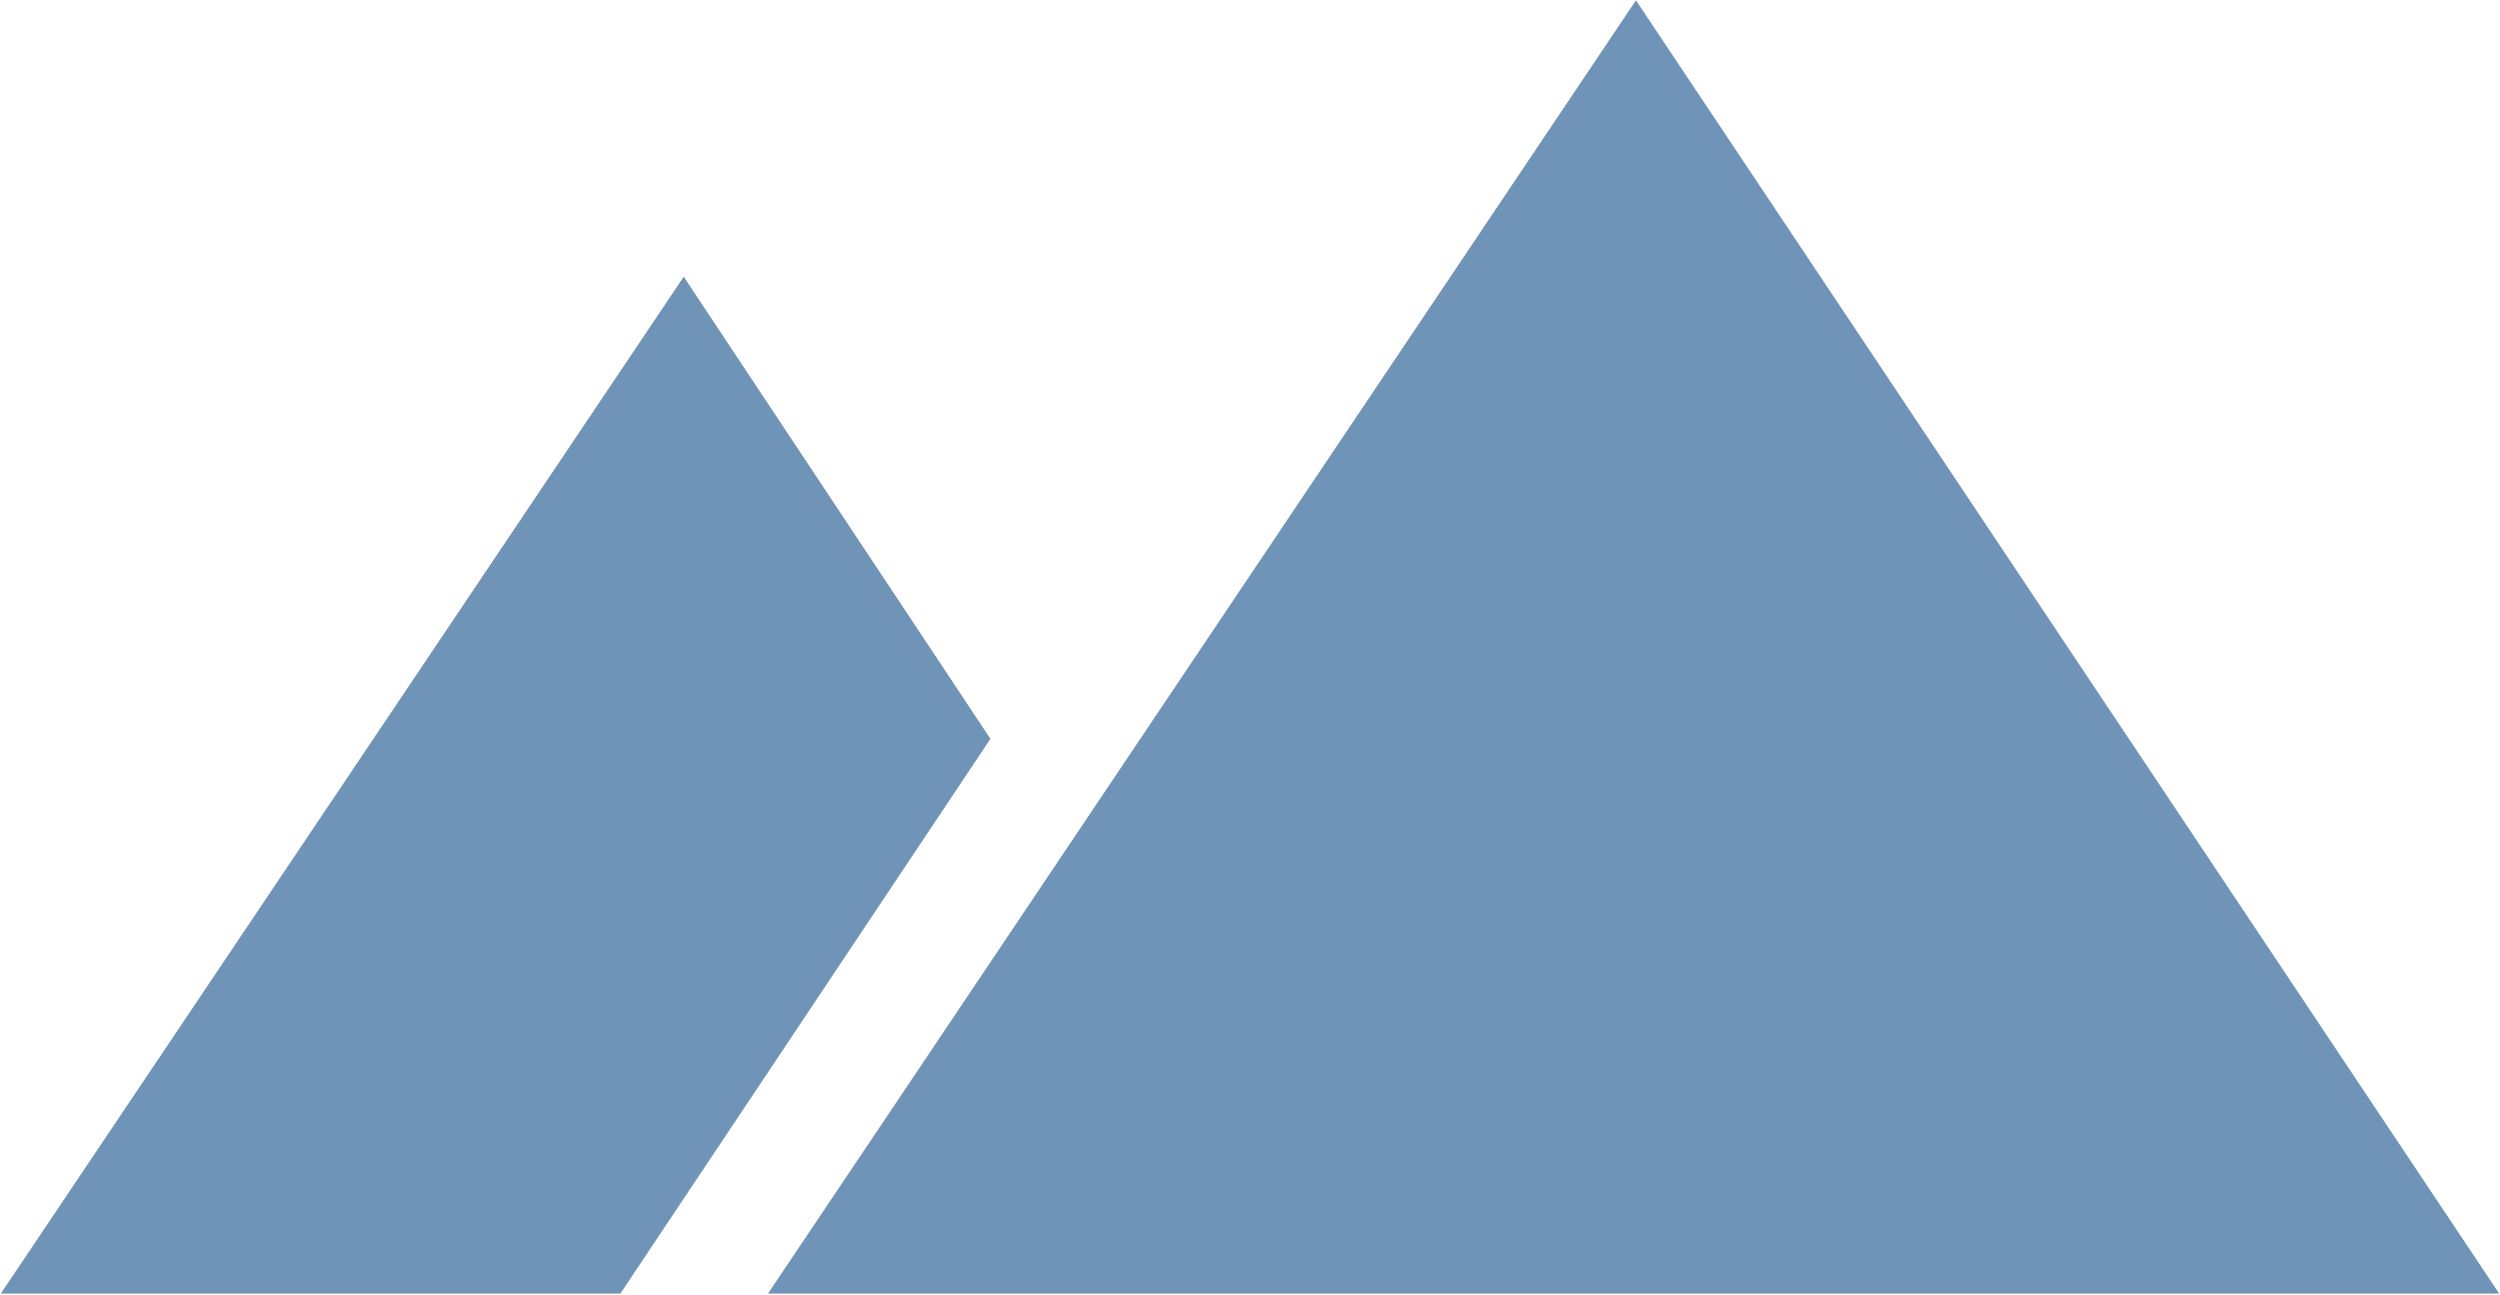
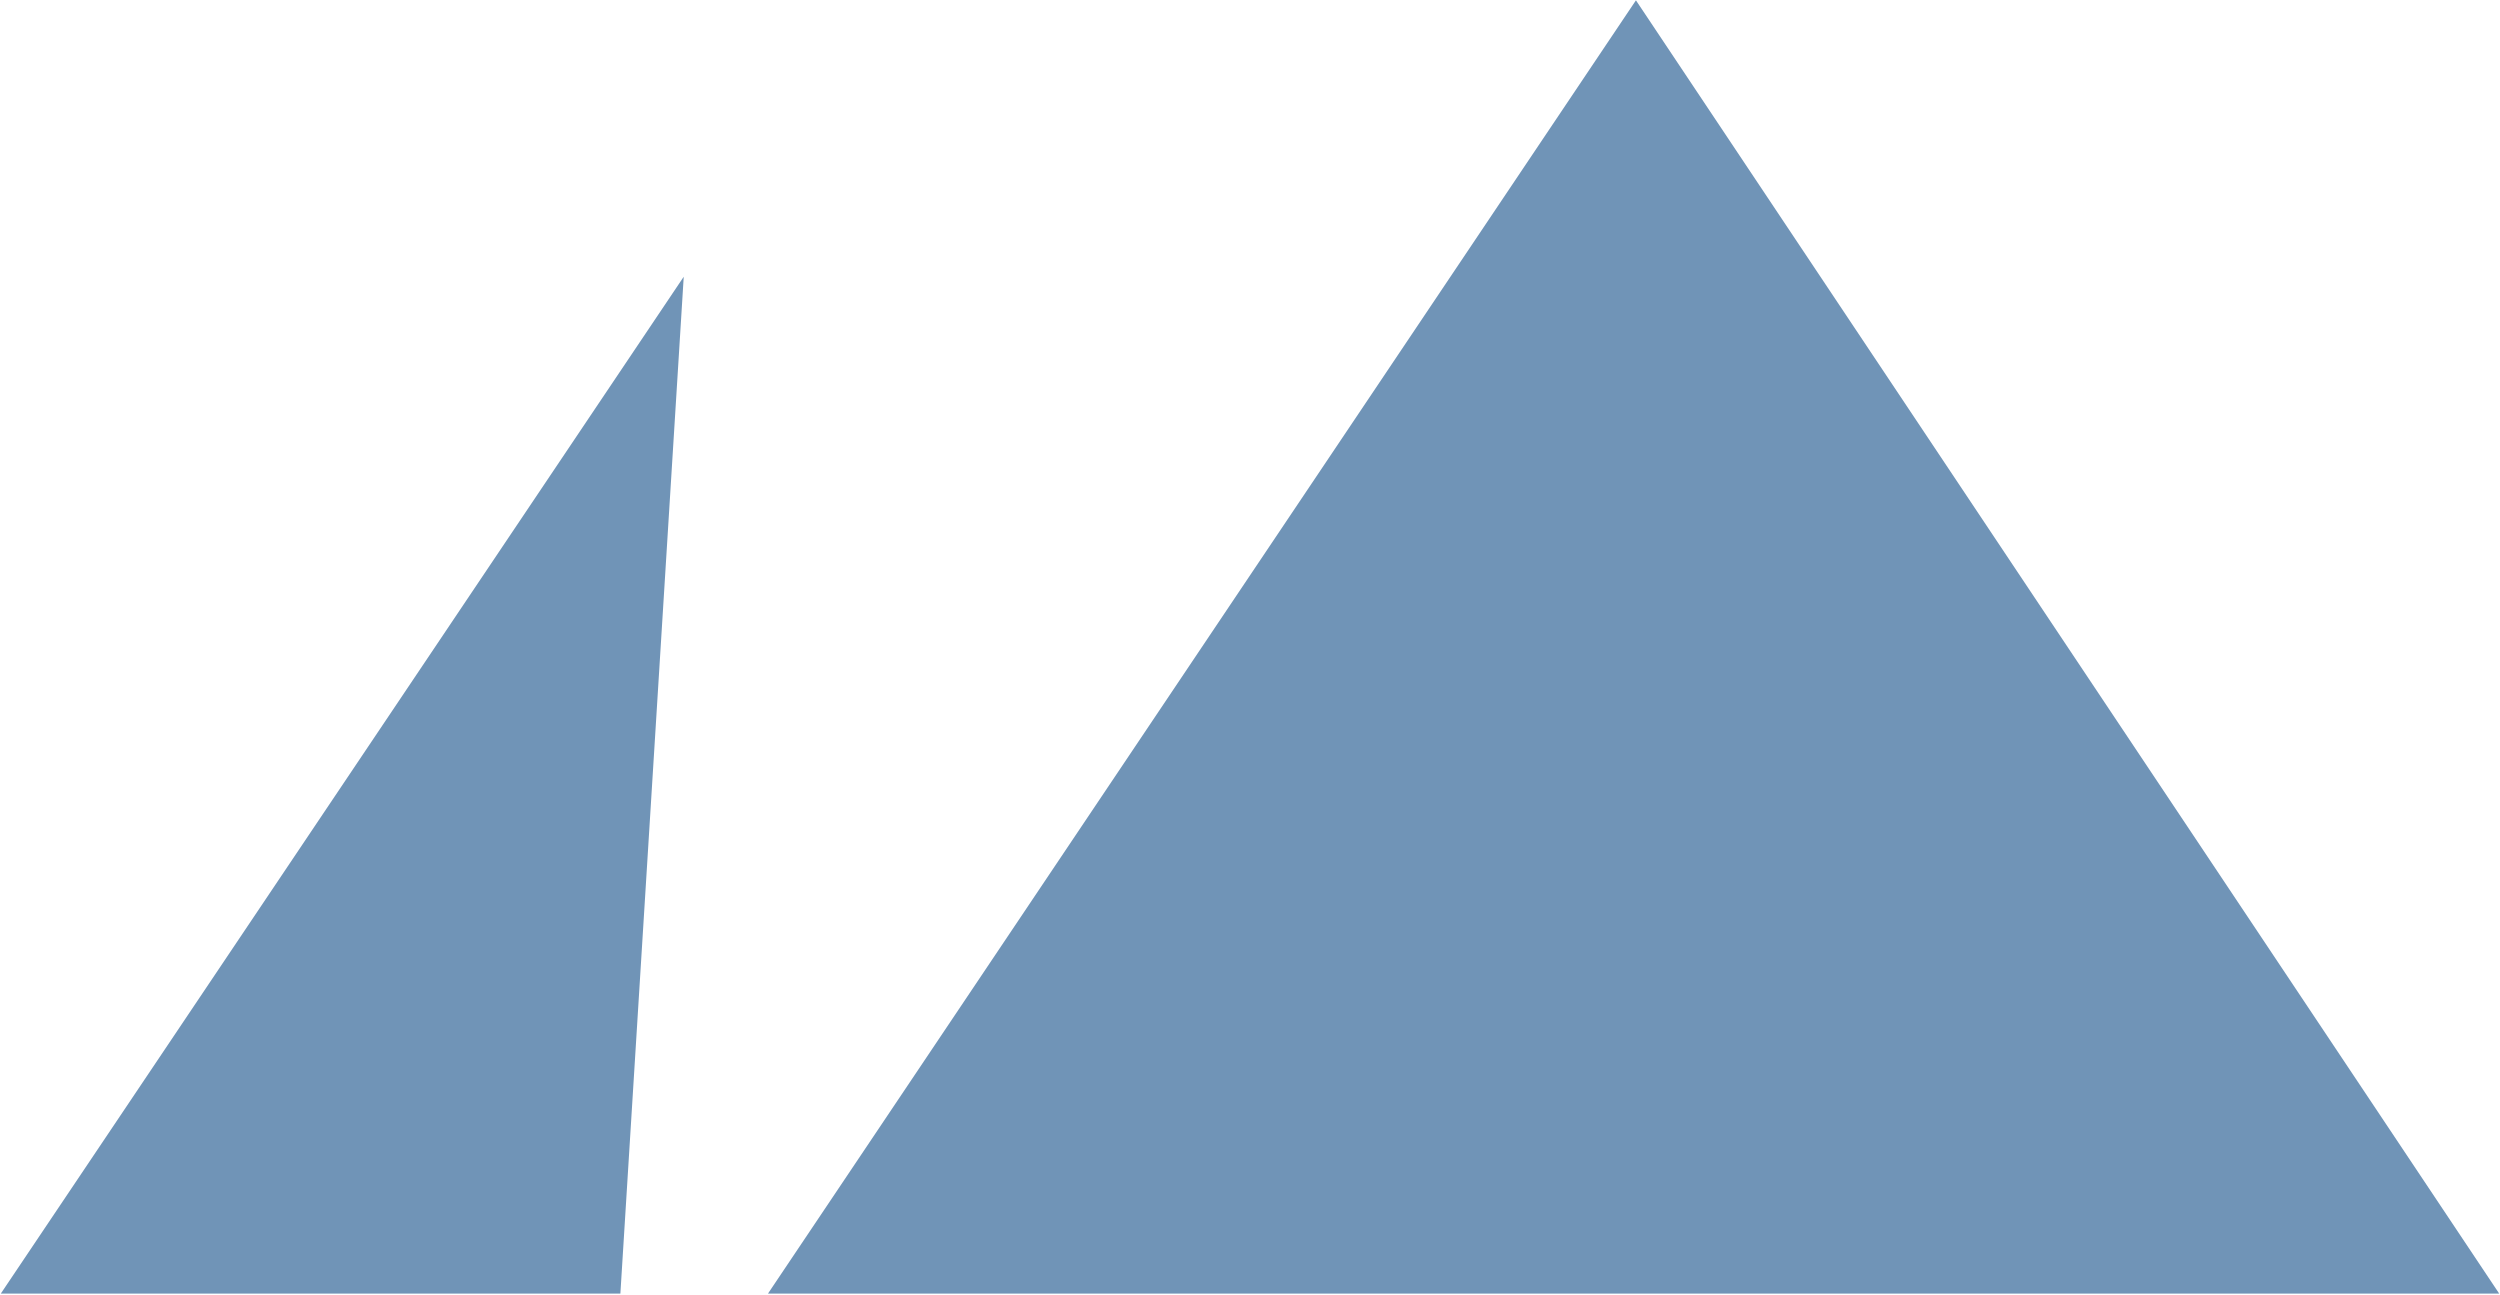
<svg xmlns="http://www.w3.org/2000/svg" version="1.2" viewBox="0 0 1543 799" width="1543" height="799">
  <style>.a{fill:#7094b7}</style>
-   <path fill-rule="evenodd" class="a" d="m422 170.8l-421.5 627.6h382.4l228.4-342.4zm1120.5 627.6l-532.8-798.2-535.7 798.2z" />
+   <path fill-rule="evenodd" class="a" d="m422 170.8l-421.5 627.6h382.4zm1120.5 627.6l-532.8-798.2-535.7 798.2z" />
</svg>